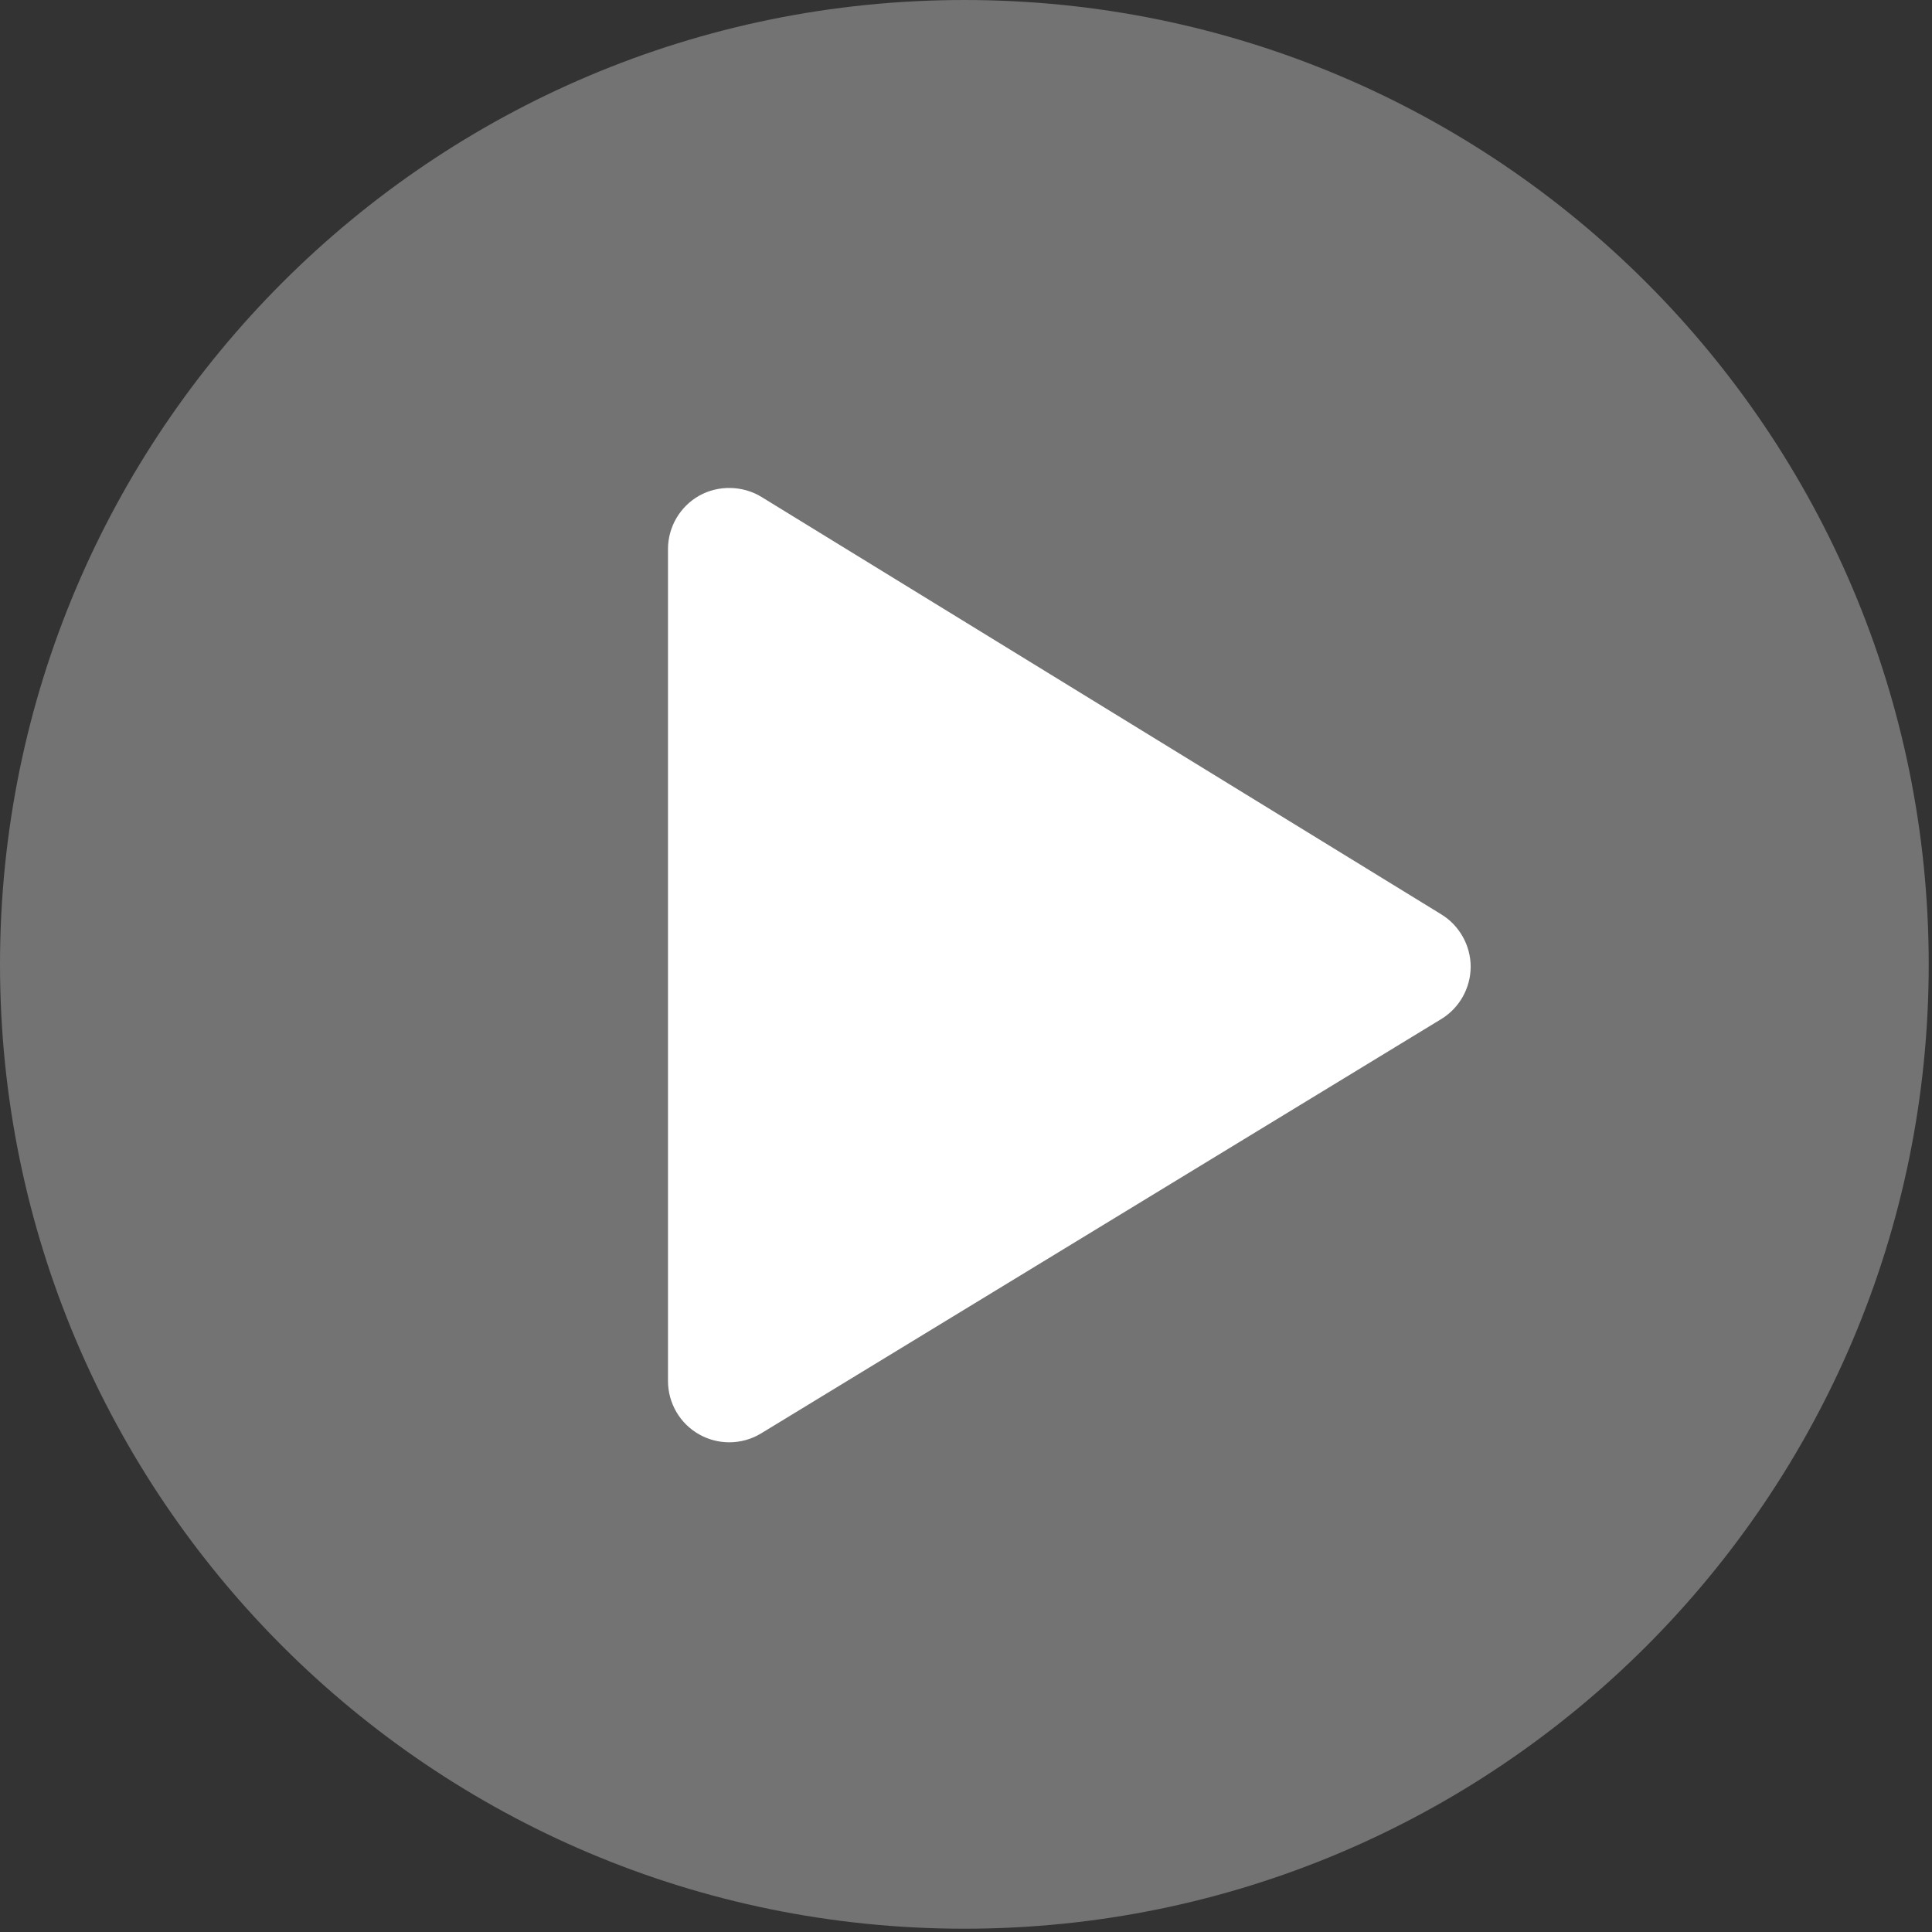
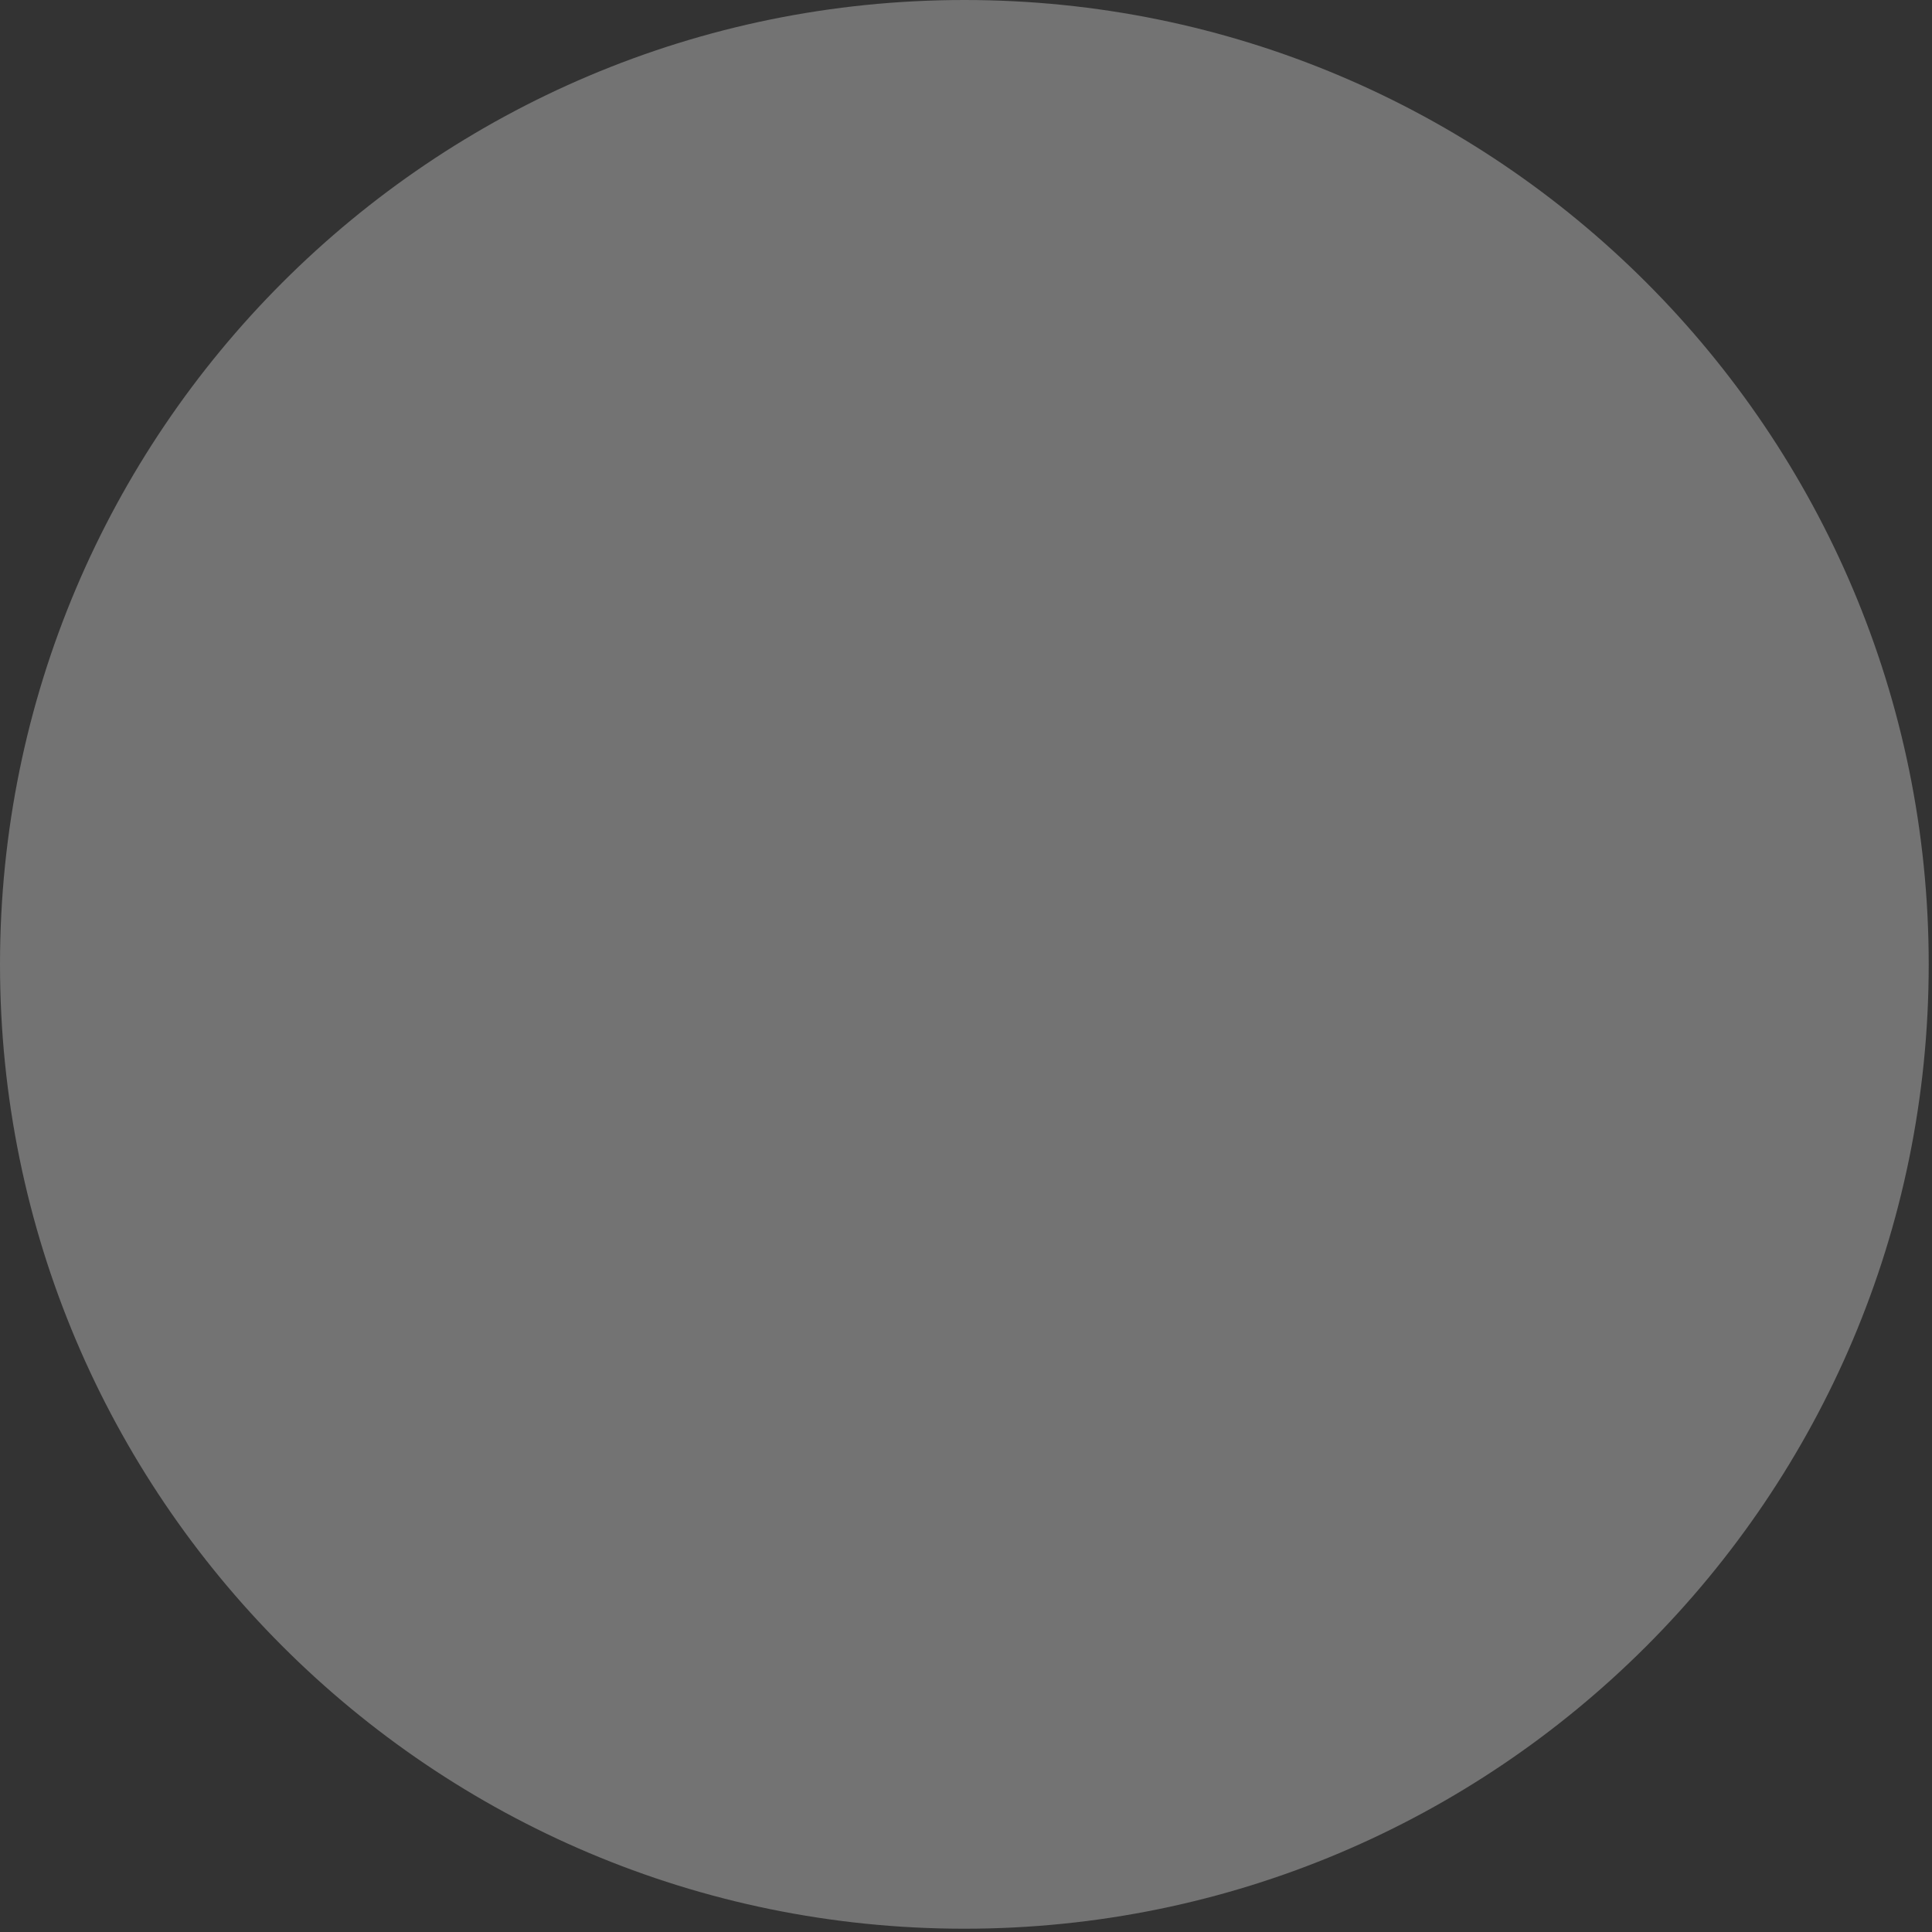
<svg xmlns="http://www.w3.org/2000/svg" width="60px" height="60px" viewBox="0 0 60 60" version="1.1">
  <rect x="0" y="0" width="60" height="60" fill="#333333" stroke="none" />
  <title>play-button-svgrepo-com(1)</title>
  <g id="Page-1" stroke="none" stroke-width="1" fill="none" fill-rule="evenodd">
    <g id="play-button-svgrepo-com(1)" fill-rule="nonzero">
      <path d="M59.898,29.95 C59.898,13.408 46.489,0 29.95,0 C13.409,0 3.43119229e-15,13.408 3.43119229e-15,29.95 C3.43119229e-15,46.489 13.409,59.898 29.95,59.898 C46.489,59.898 59.898,46.489 59.898,29.95 Z" id="Path" fill="#B3B3B3" opacity="0.498" />
-       <path d="M44.765,28.399 L23.645,15.431 C23.068,15.077 22.309,15.061 21.719,15.392 C21.118,15.728 20.745,16.365 20.745,17.053 L20.745,42.888 C20.745,43.576 21.117,44.212 21.716,44.548 C22,44.708 22.322,44.792 22.648,44.792 C22.998,44.792 23.341,44.696 23.639,44.514 L44.759,31.648 C45.322,31.306 45.672,30.684 45.673,30.025 C45.674,29.367 45.326,28.744 44.765,28.399 Z" id="Path" fill="#FFFFFF" />
    </g>
  </g>
</svg>